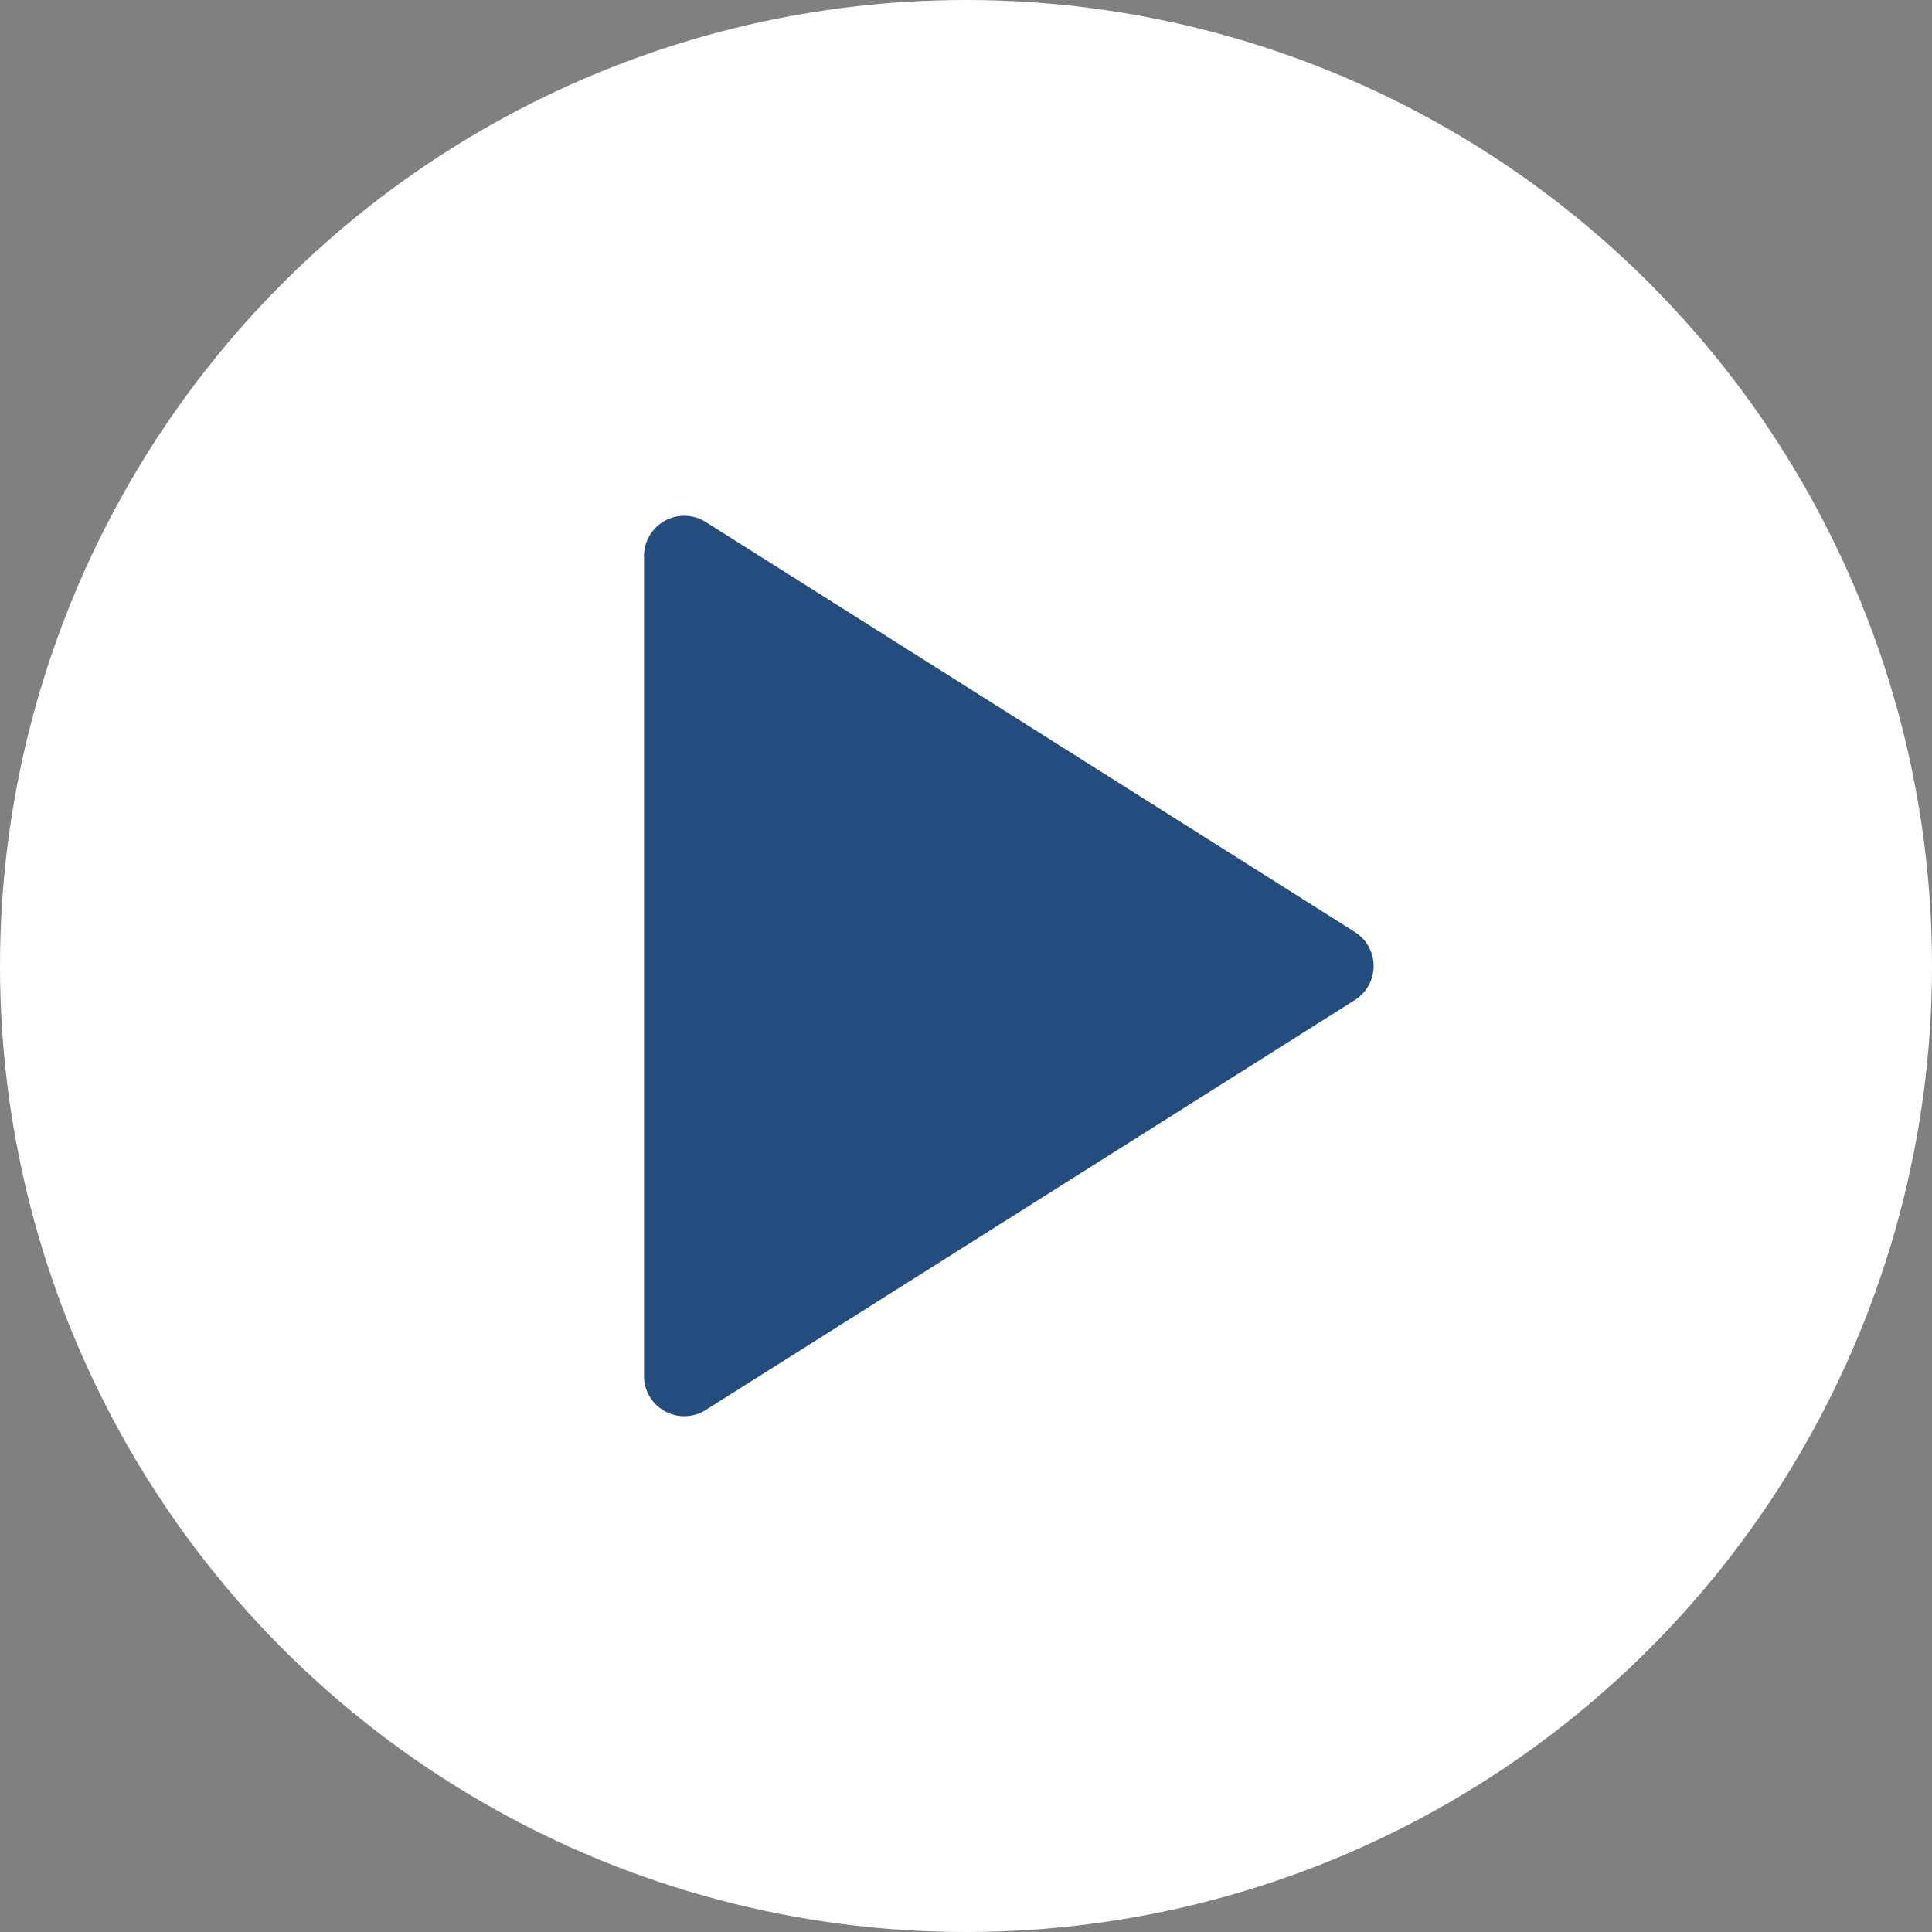
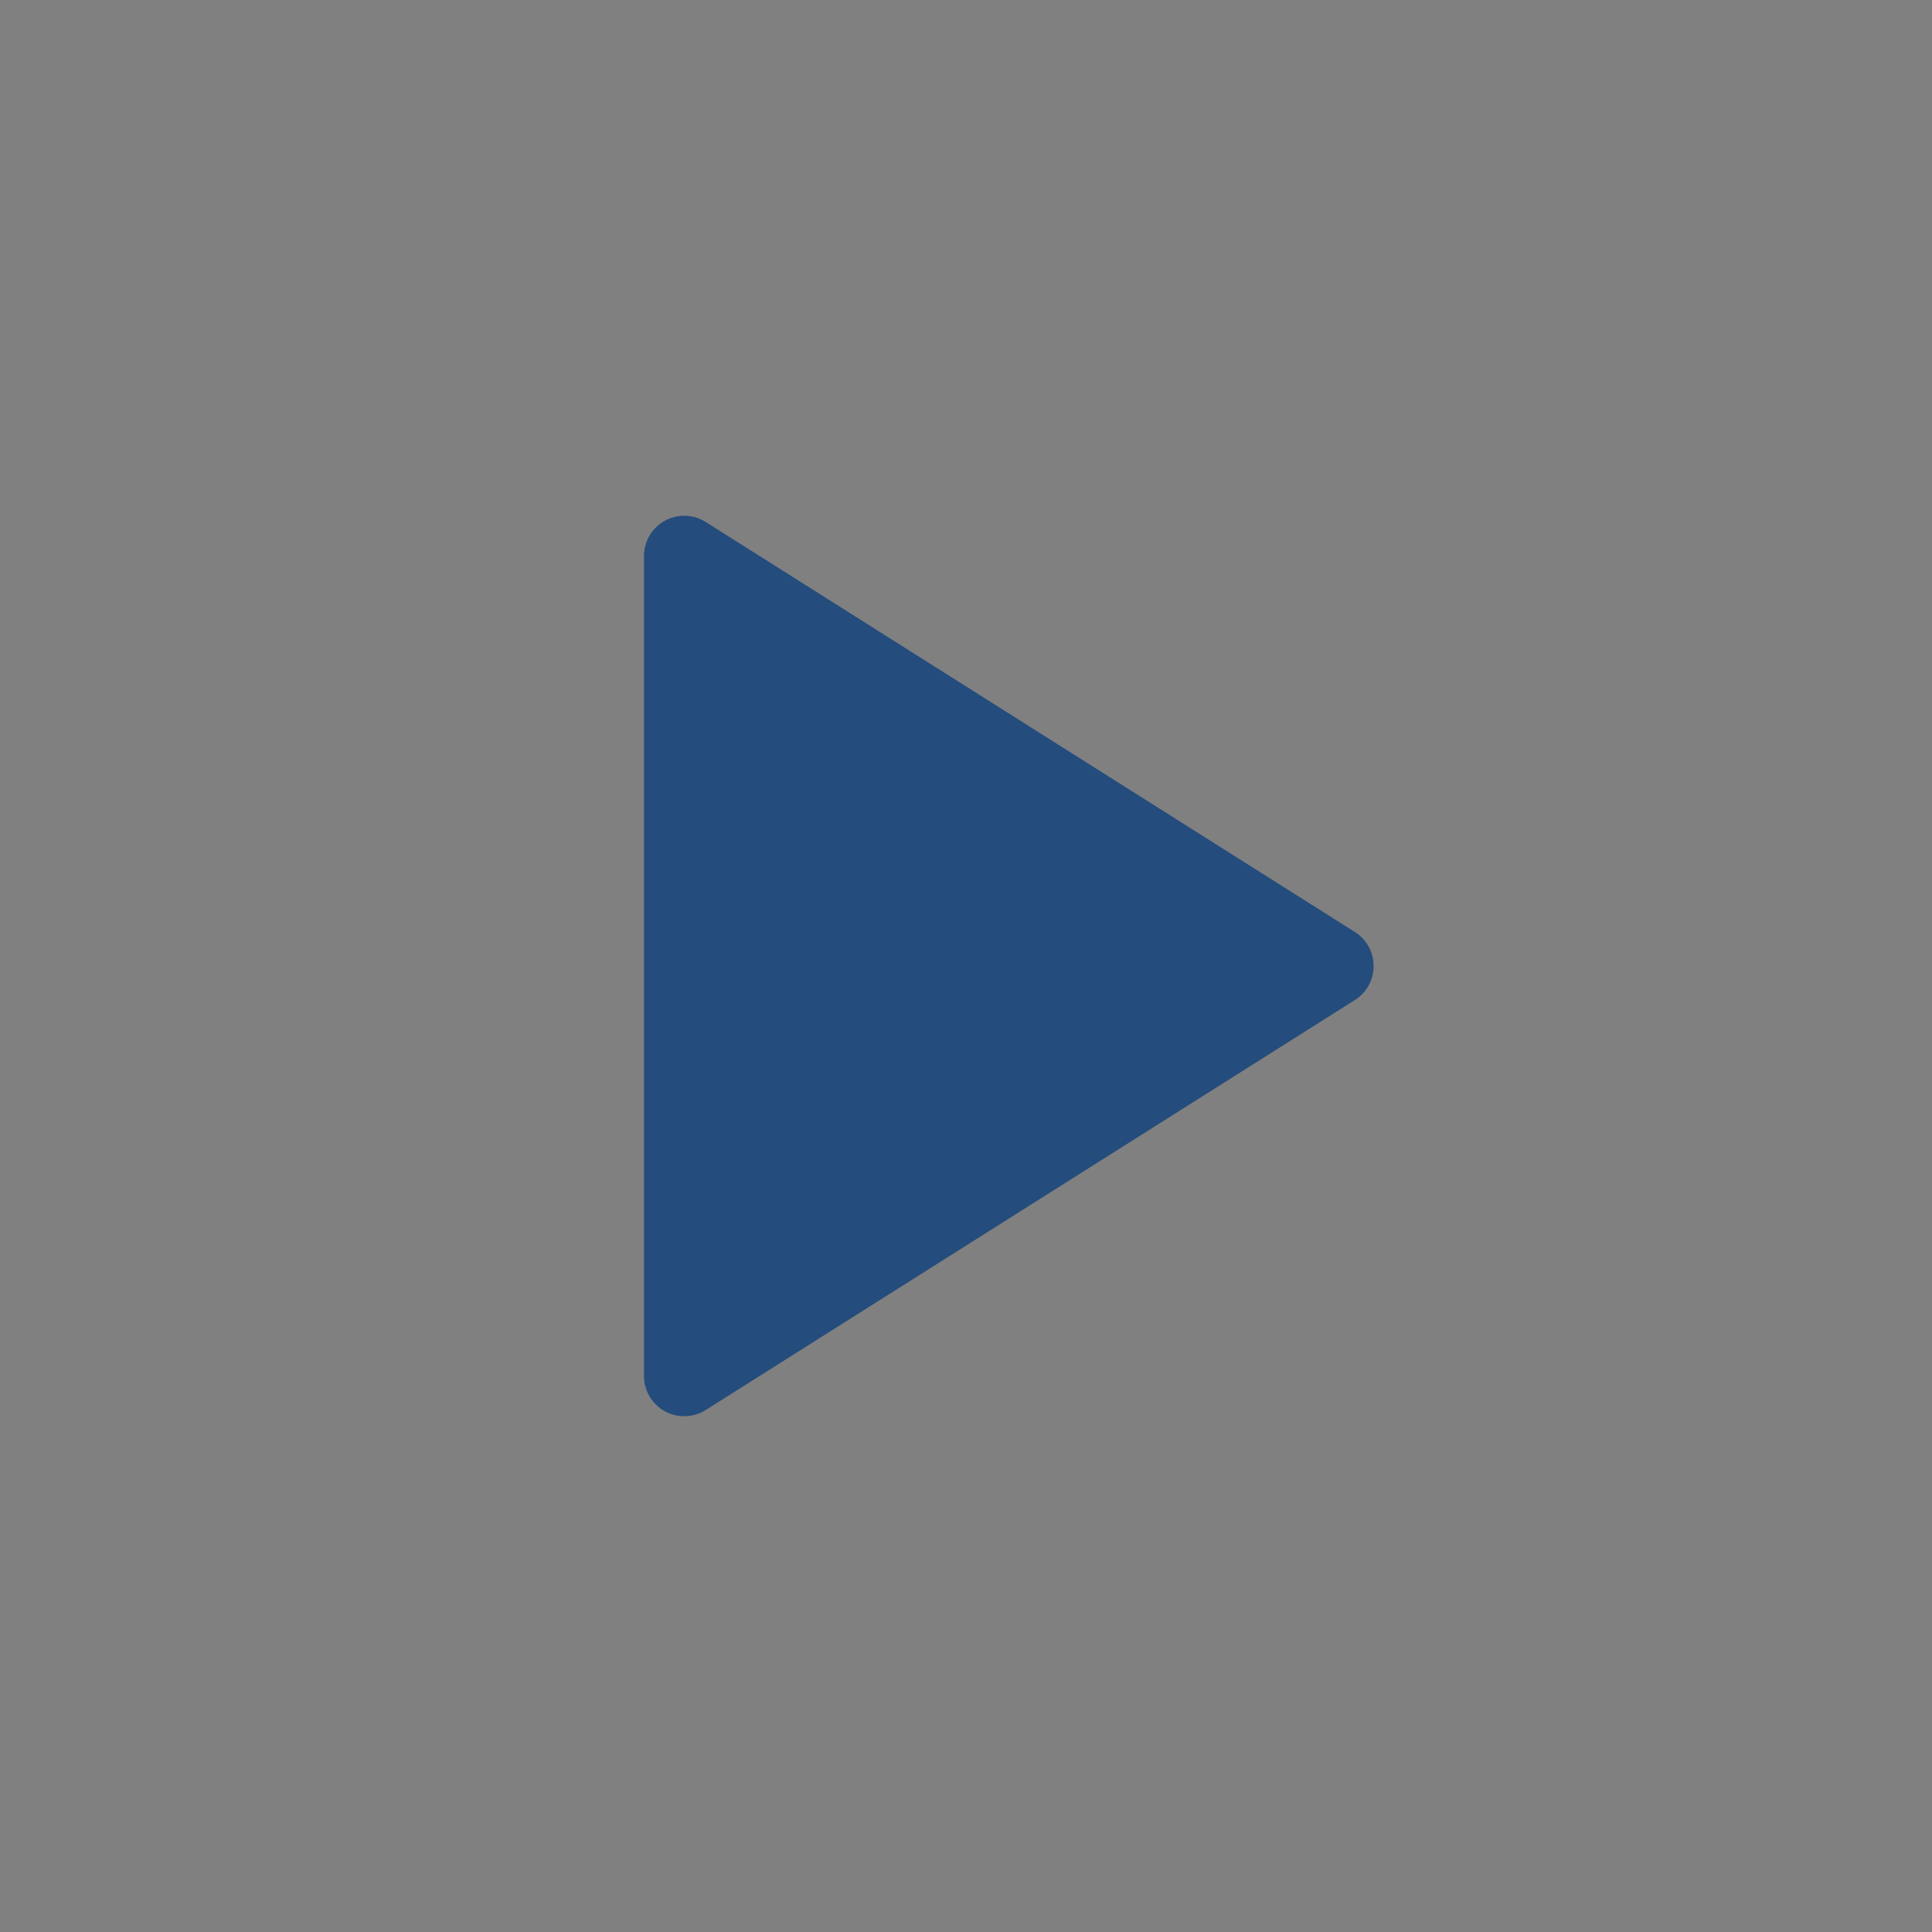
<svg xmlns="http://www.w3.org/2000/svg" width="48" height="48" viewBox="0 0 48 48">
  <rect x="0" y="0" width="48" height="48" fill="#808080" stroke="none" />
  <g id="icon_play" transform="translate(-342 -1609)">
-     <circle id="Ellipse_1" data-name="Ellipse 1" cx="24" cy="24" r="24" transform="translate(342 1609)" fill="#fff" />
    <path id="Polygon_1" data-name="Polygon 1" d="M11.155,1.339a1,1,0,0,1,1.691,0L23.031,17.466A1,1,0,0,1,22.186,19H1.814a1,1,0,0,1-.845-1.534Z" transform="translate(377 1621) rotate(90)" fill="#244c7d" />
  </g>
</svg>